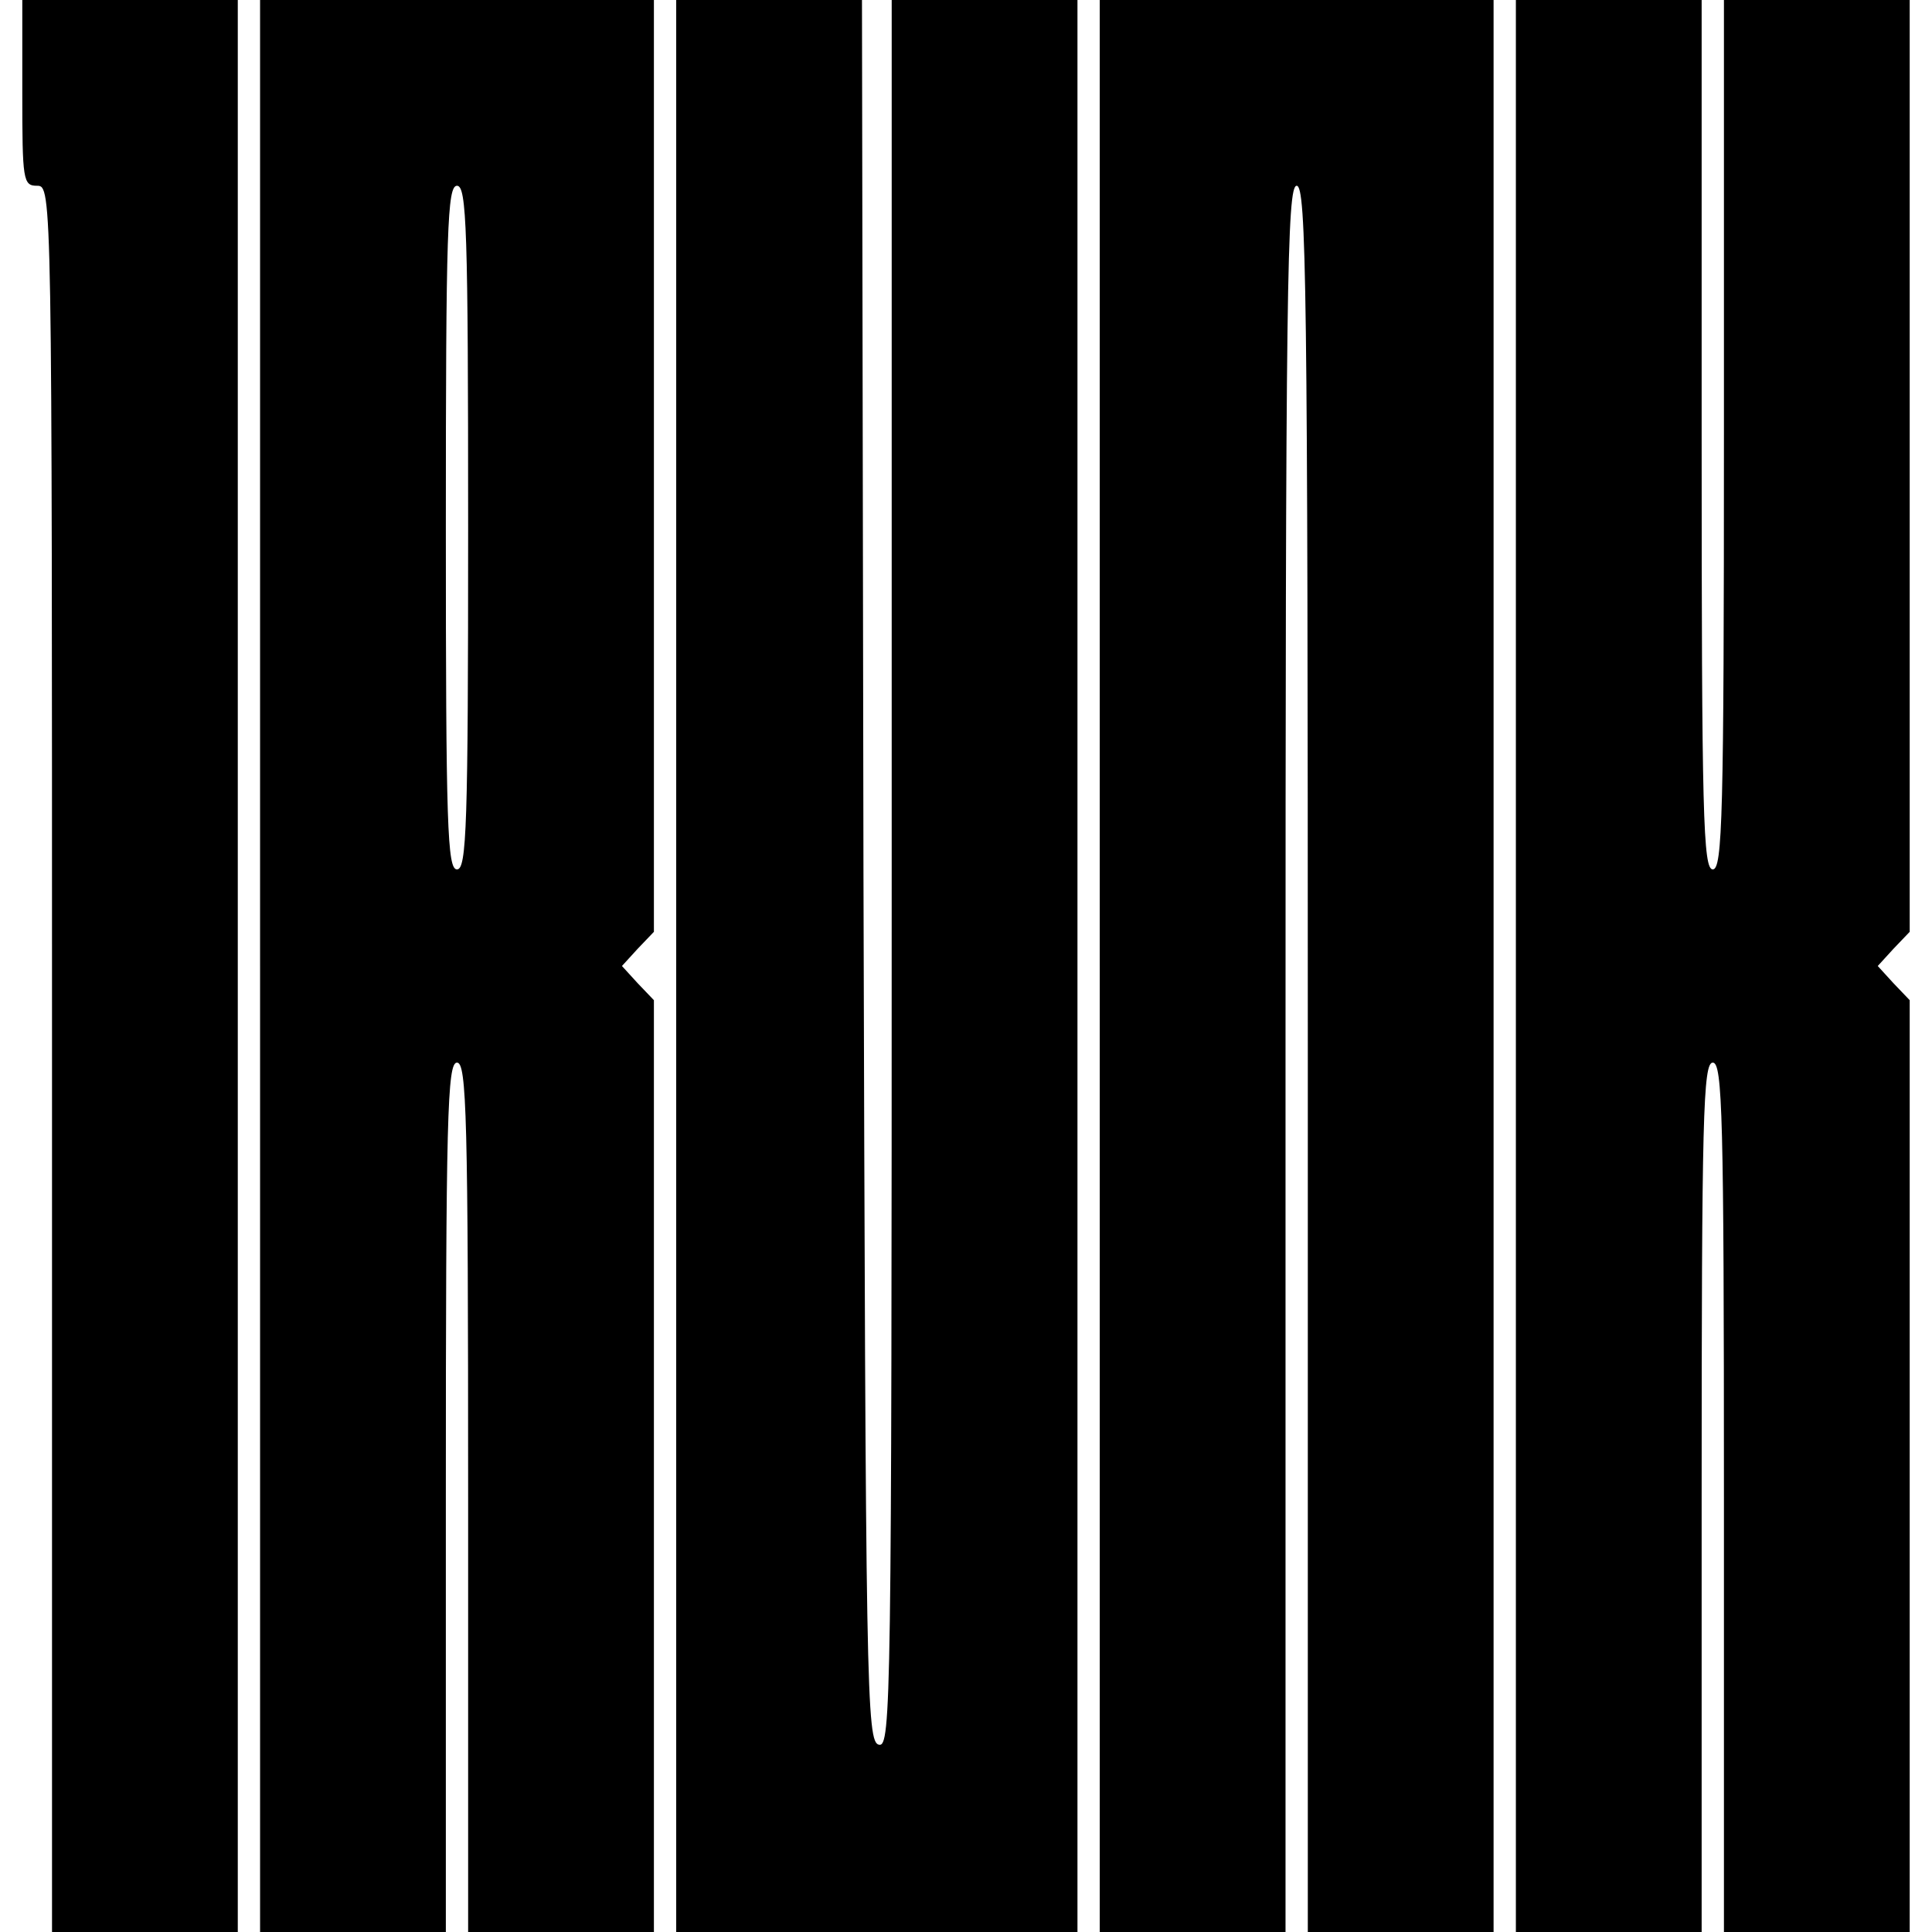
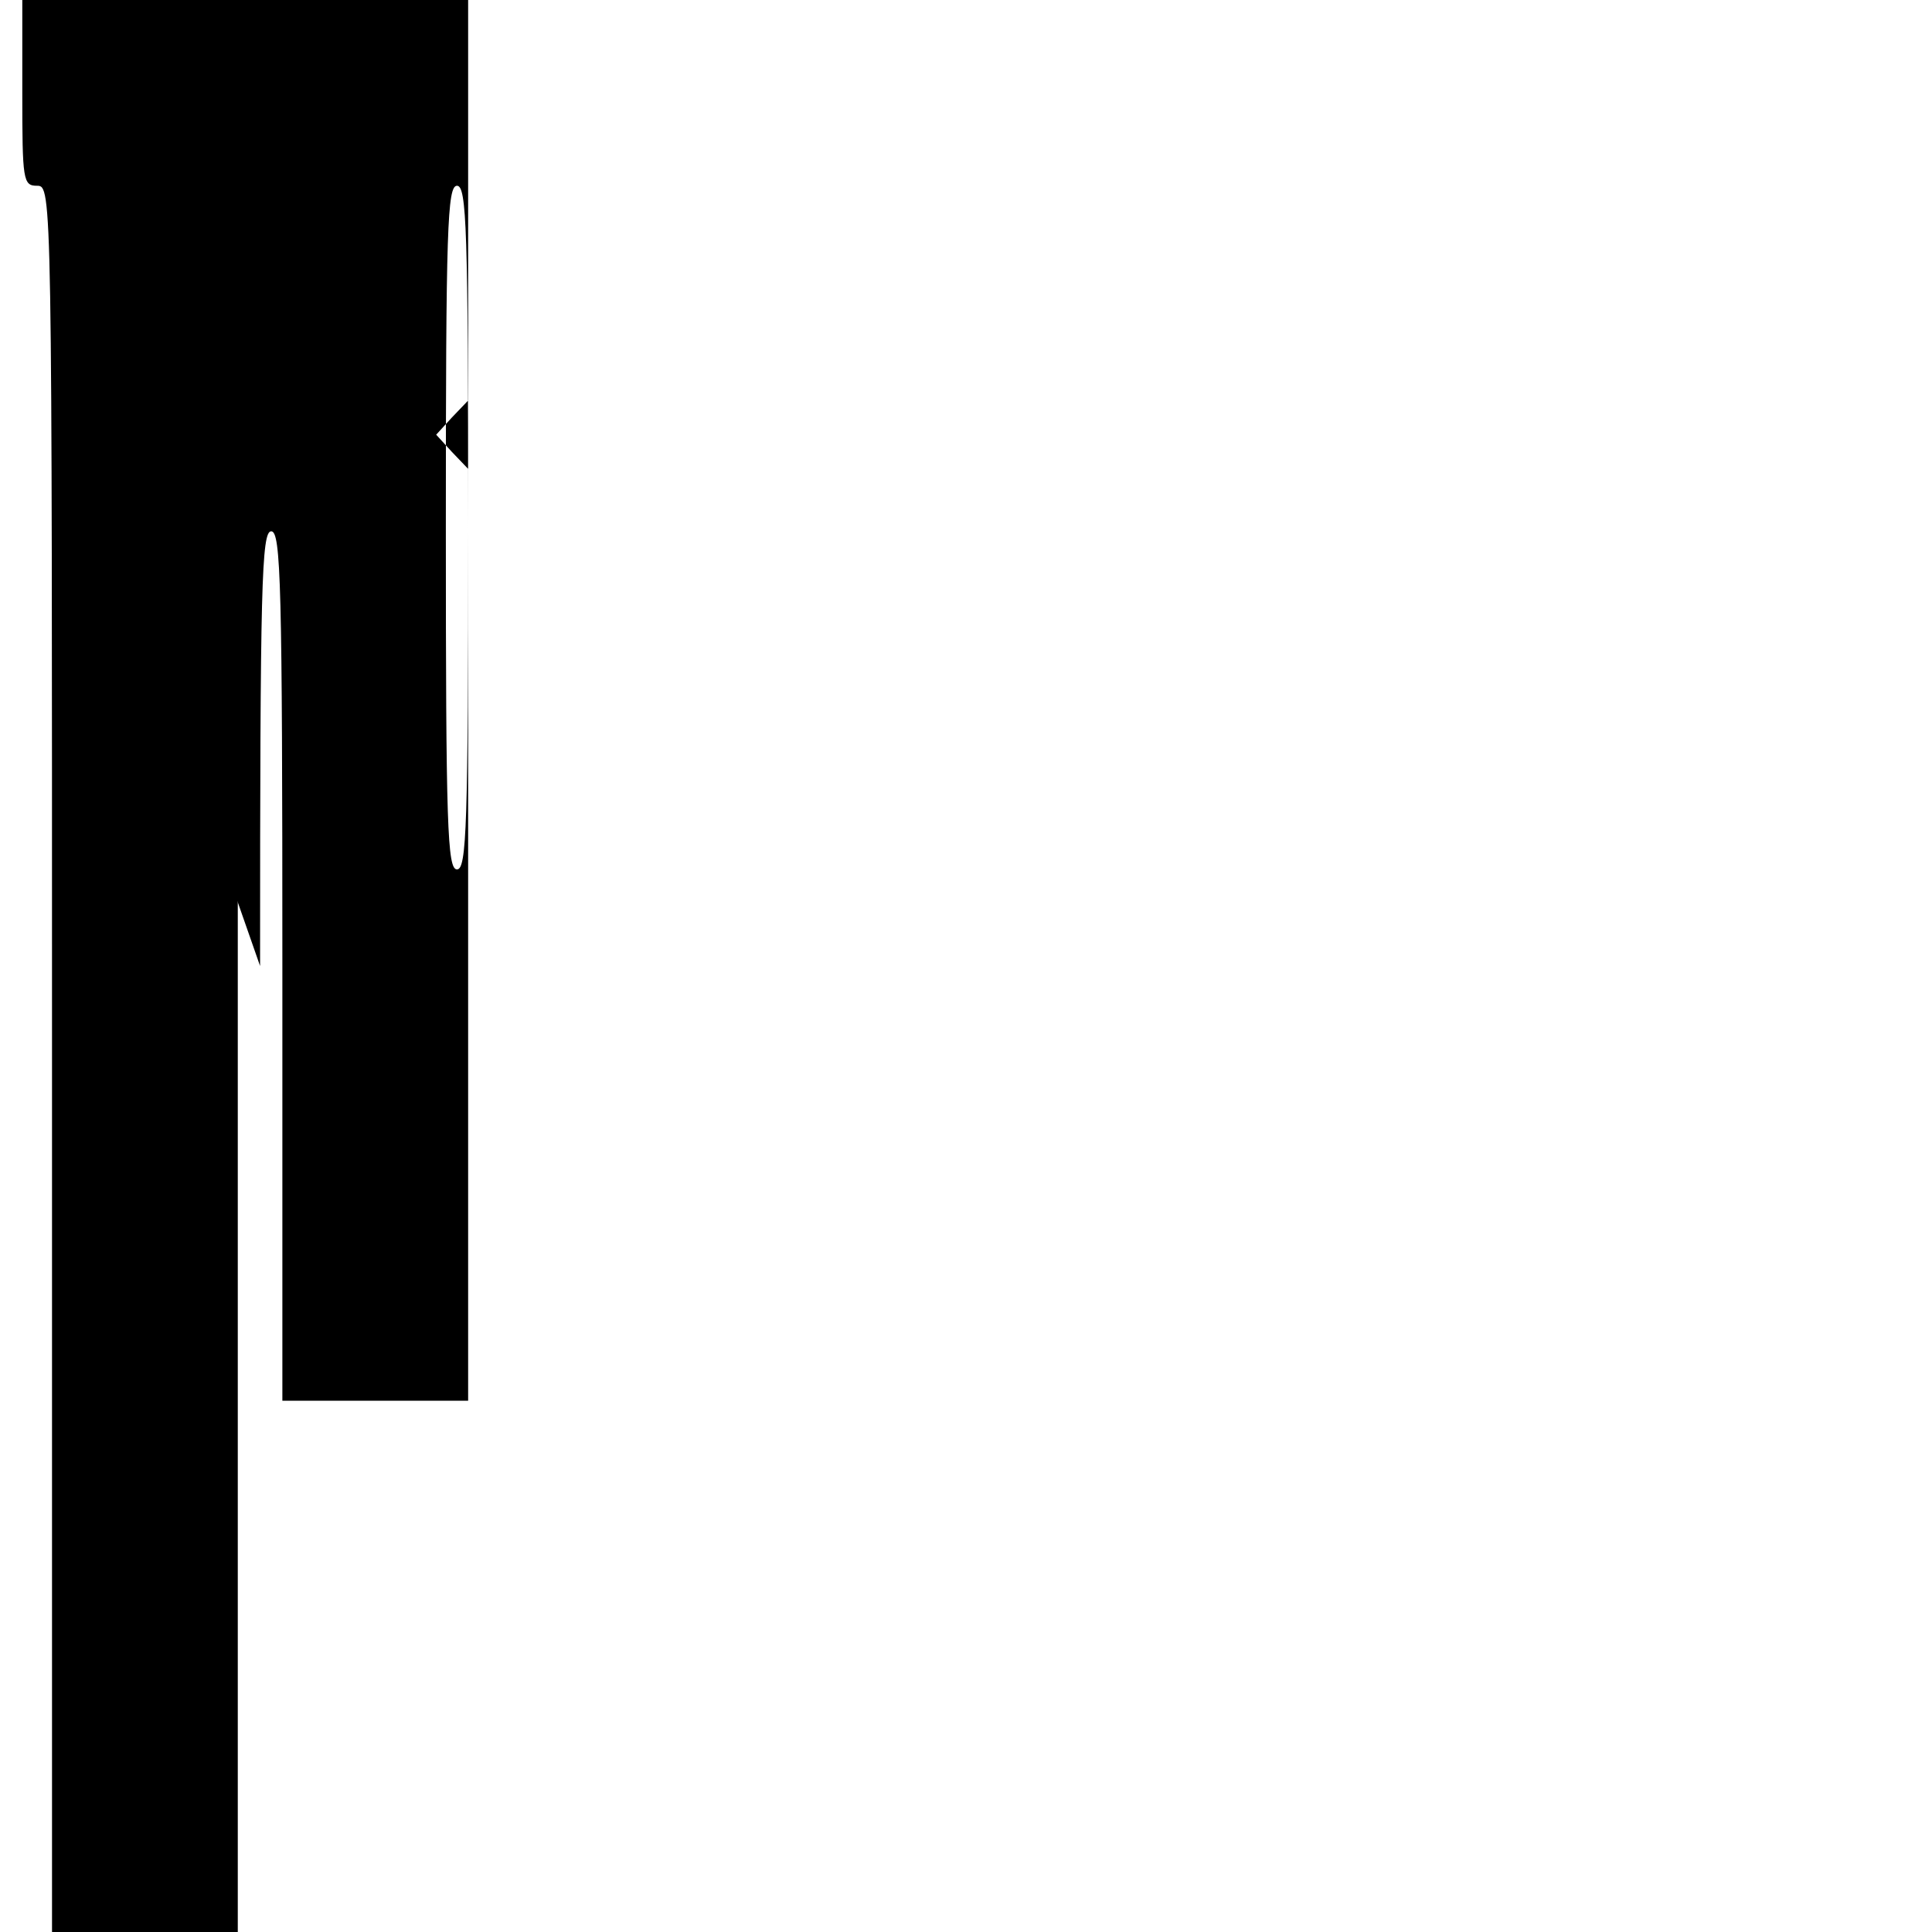
<svg xmlns="http://www.w3.org/2000/svg" version="1.0" width="260pt" height="260pt" viewBox="0 0 260 260" preserveAspectRatio="xMidYMid meet">
  <g transform="translate(0,260) scale(0.1,-0.1)" fill="#000000" stroke="none">
    <path d="M30 2475 c0 -118 1 -125 20 -125 20 0 20 -7 20 -1175 l0 -1175 125 0 125 0 0 1300 0 1300 -145 0 -145 0 0 -125z" />
-     <path d="M350 1300 l0 -1300 125 0 125 0 0 585 c0 513 2 585 15 585 13 0 15 -72 15 -585 l0 -585 125 0 125 0 0 627 0 627 -22 23 -21 23 21 23 22 23 0 627 0 627 -265 0 -265 0 0 -1300z m280 590 c0 -402 -2 -460 -15 -460 -13 0 -15 58 -15 460 0 402 2 460 15 460 13 0 15 -58 15 -460z" />
-     <path d="M910 1300 l0 -1300 270 0 270 0 0 1300 0 1300 -125 0 -125 0 0 -1176 c0 -1114 -1 -1175 -17 -1172 -17 3 -18 68 -21 1176 l-2 1172 -125 0 -125 0 0 -1300z" />
-     <path d="M1480 1300 l0 -1300 125 0 125 0 0 1175 c0 1038 2 1175 15 1175 13 0 15 -137 15 -1175 l0 -1175 125 0 125 0 0 1300 0 1300 -265 0 -265 0 0 -1300z" />
-     <path d="M2040 1300 l0 -1300 125 0 125 0 0 585 c0 513 2 585 15 585 13 0 15 -72 15 -585 l0 -585 125 0 125 0 0 627 0 627 -22 23 -21 23 21 23 22 23 0 627 0 627 -125 0 -125 0 0 -585 c0 -513 -2 -585 -15 -585 -13 0 -15 72 -15 585 l0 585 -125 0 -125 0 0 -1300z" />
+     <path d="M350 1300 c0 513 2 585 15 585 13 0 15 -72 15 -585 l0 -585 125 0 125 0 0 627 0 627 -22 23 -21 23 21 23 22 23 0 627 0 627 -265 0 -265 0 0 -1300z m280 590 c0 -402 -2 -460 -15 -460 -13 0 -15 58 -15 460 0 402 2 460 15 460 13 0 15 -58 15 -460z" />
  </g>
</svg>